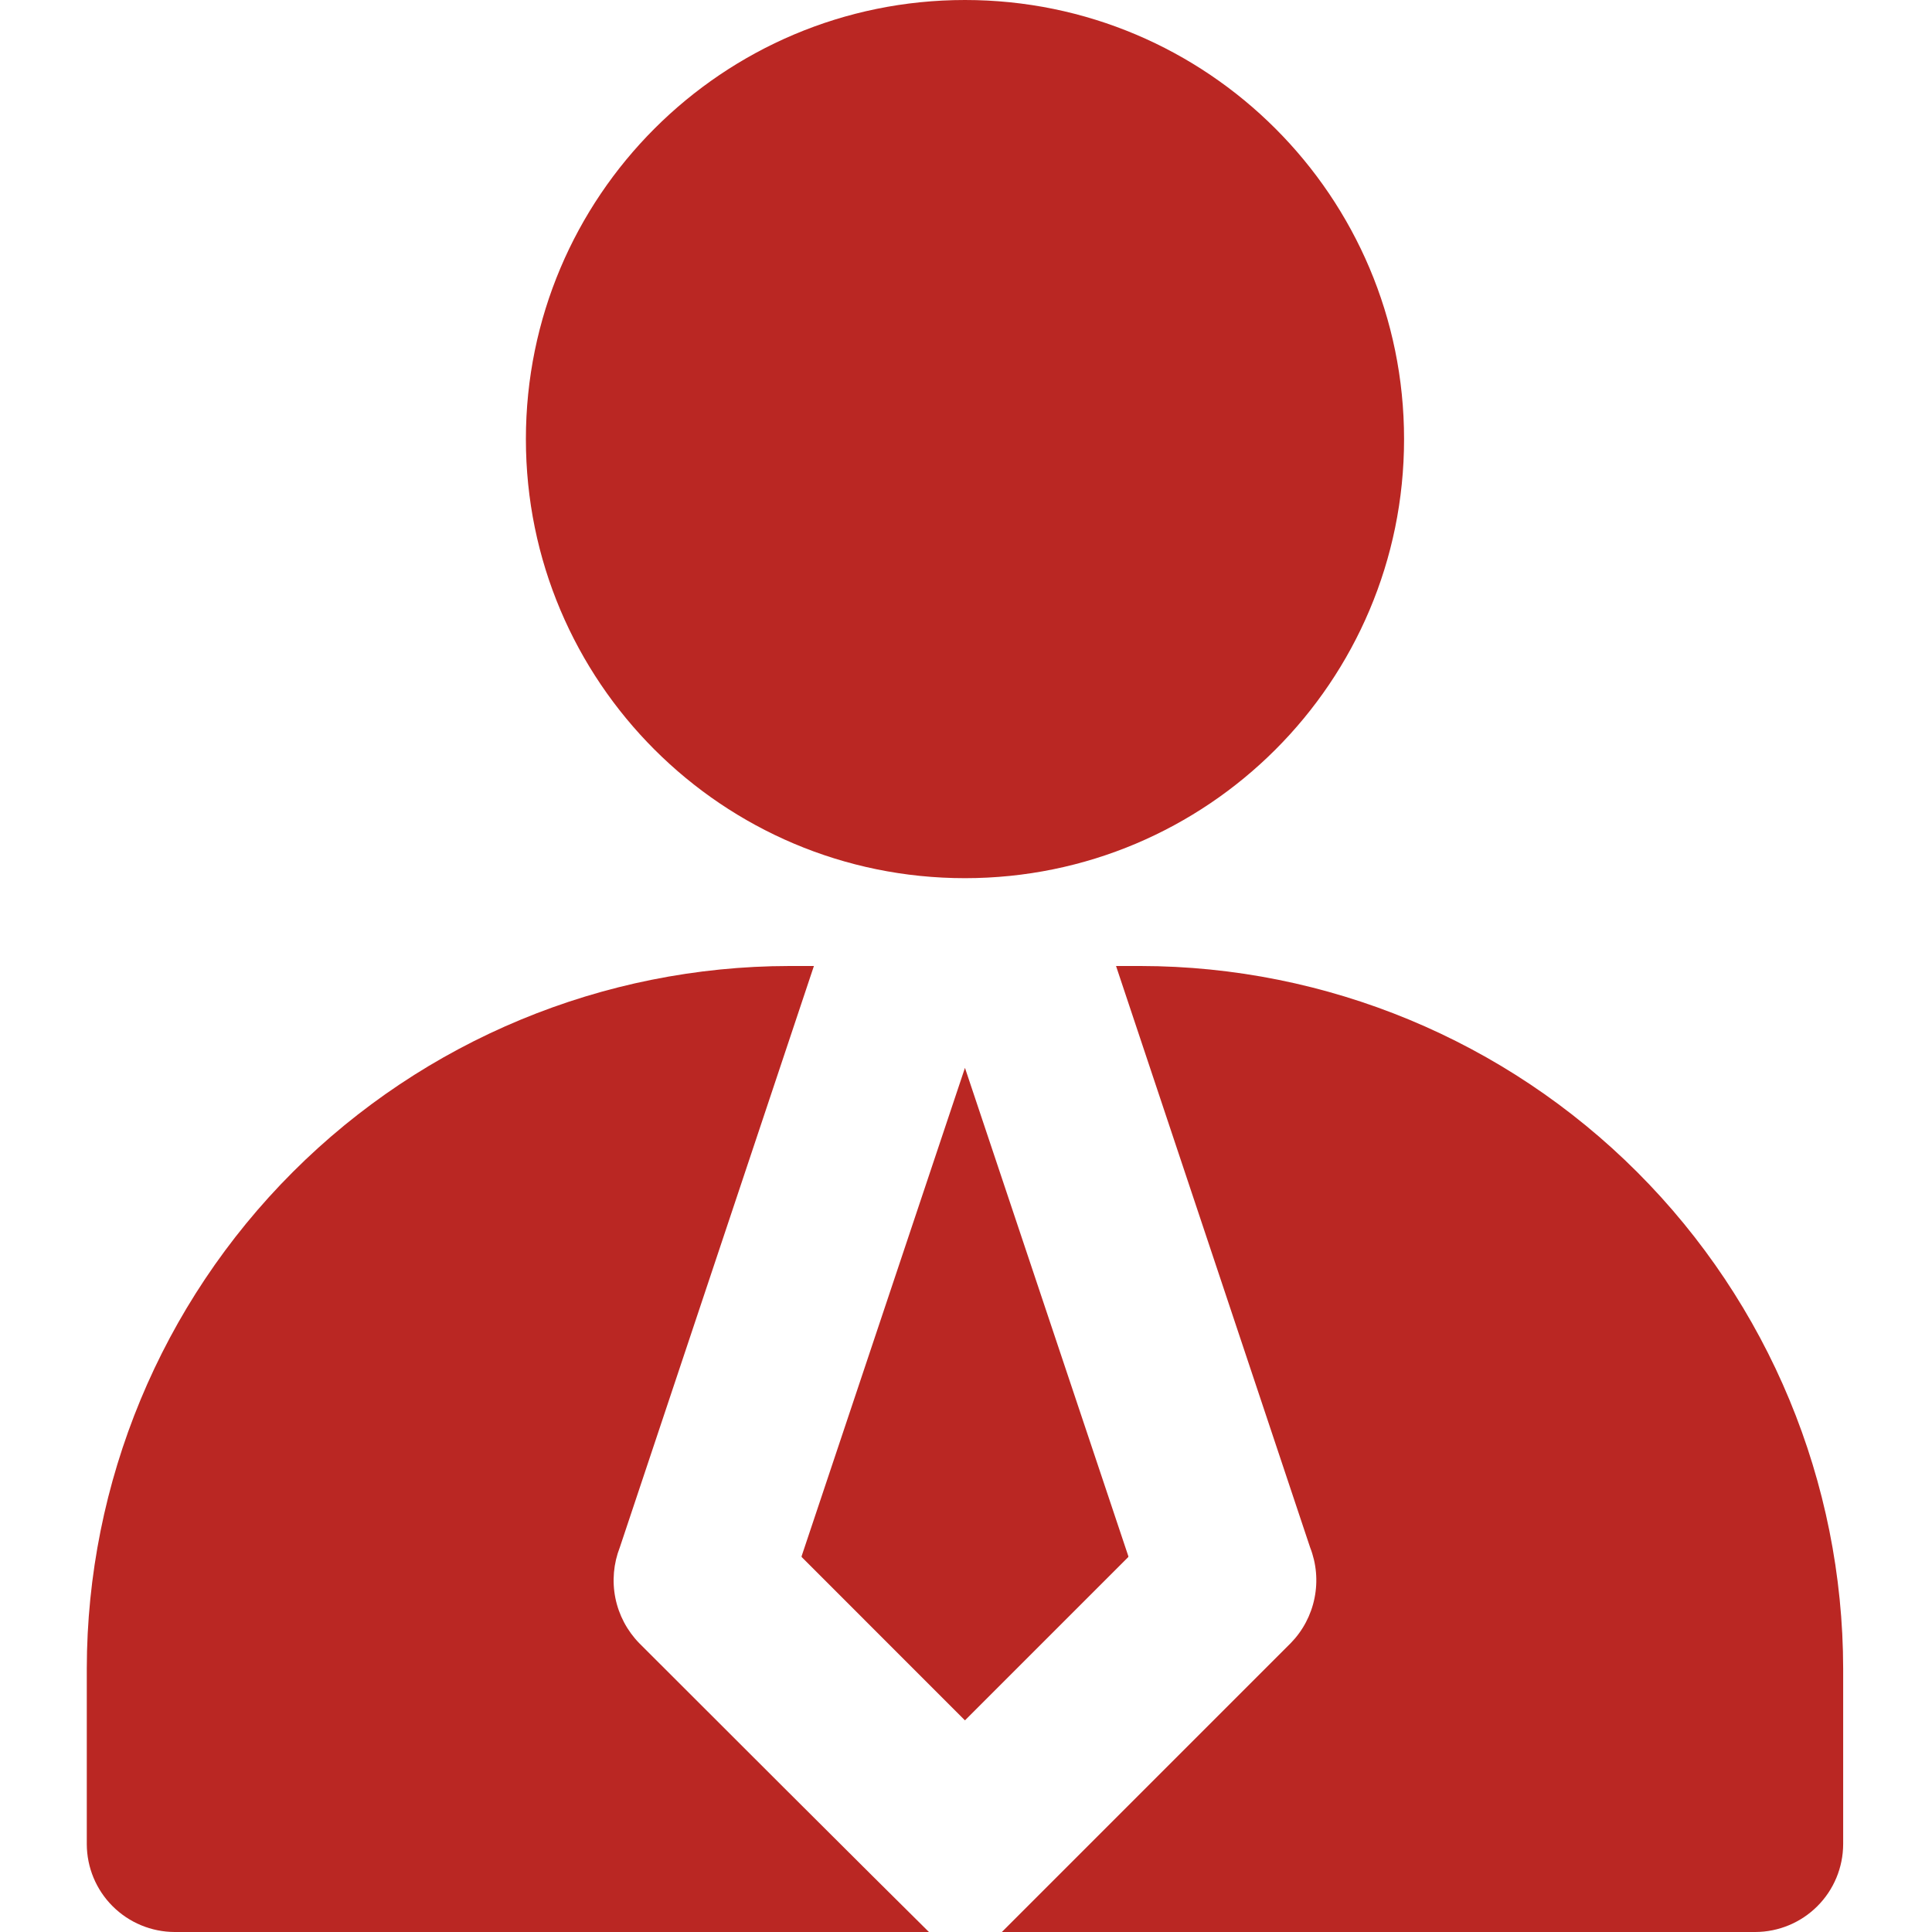
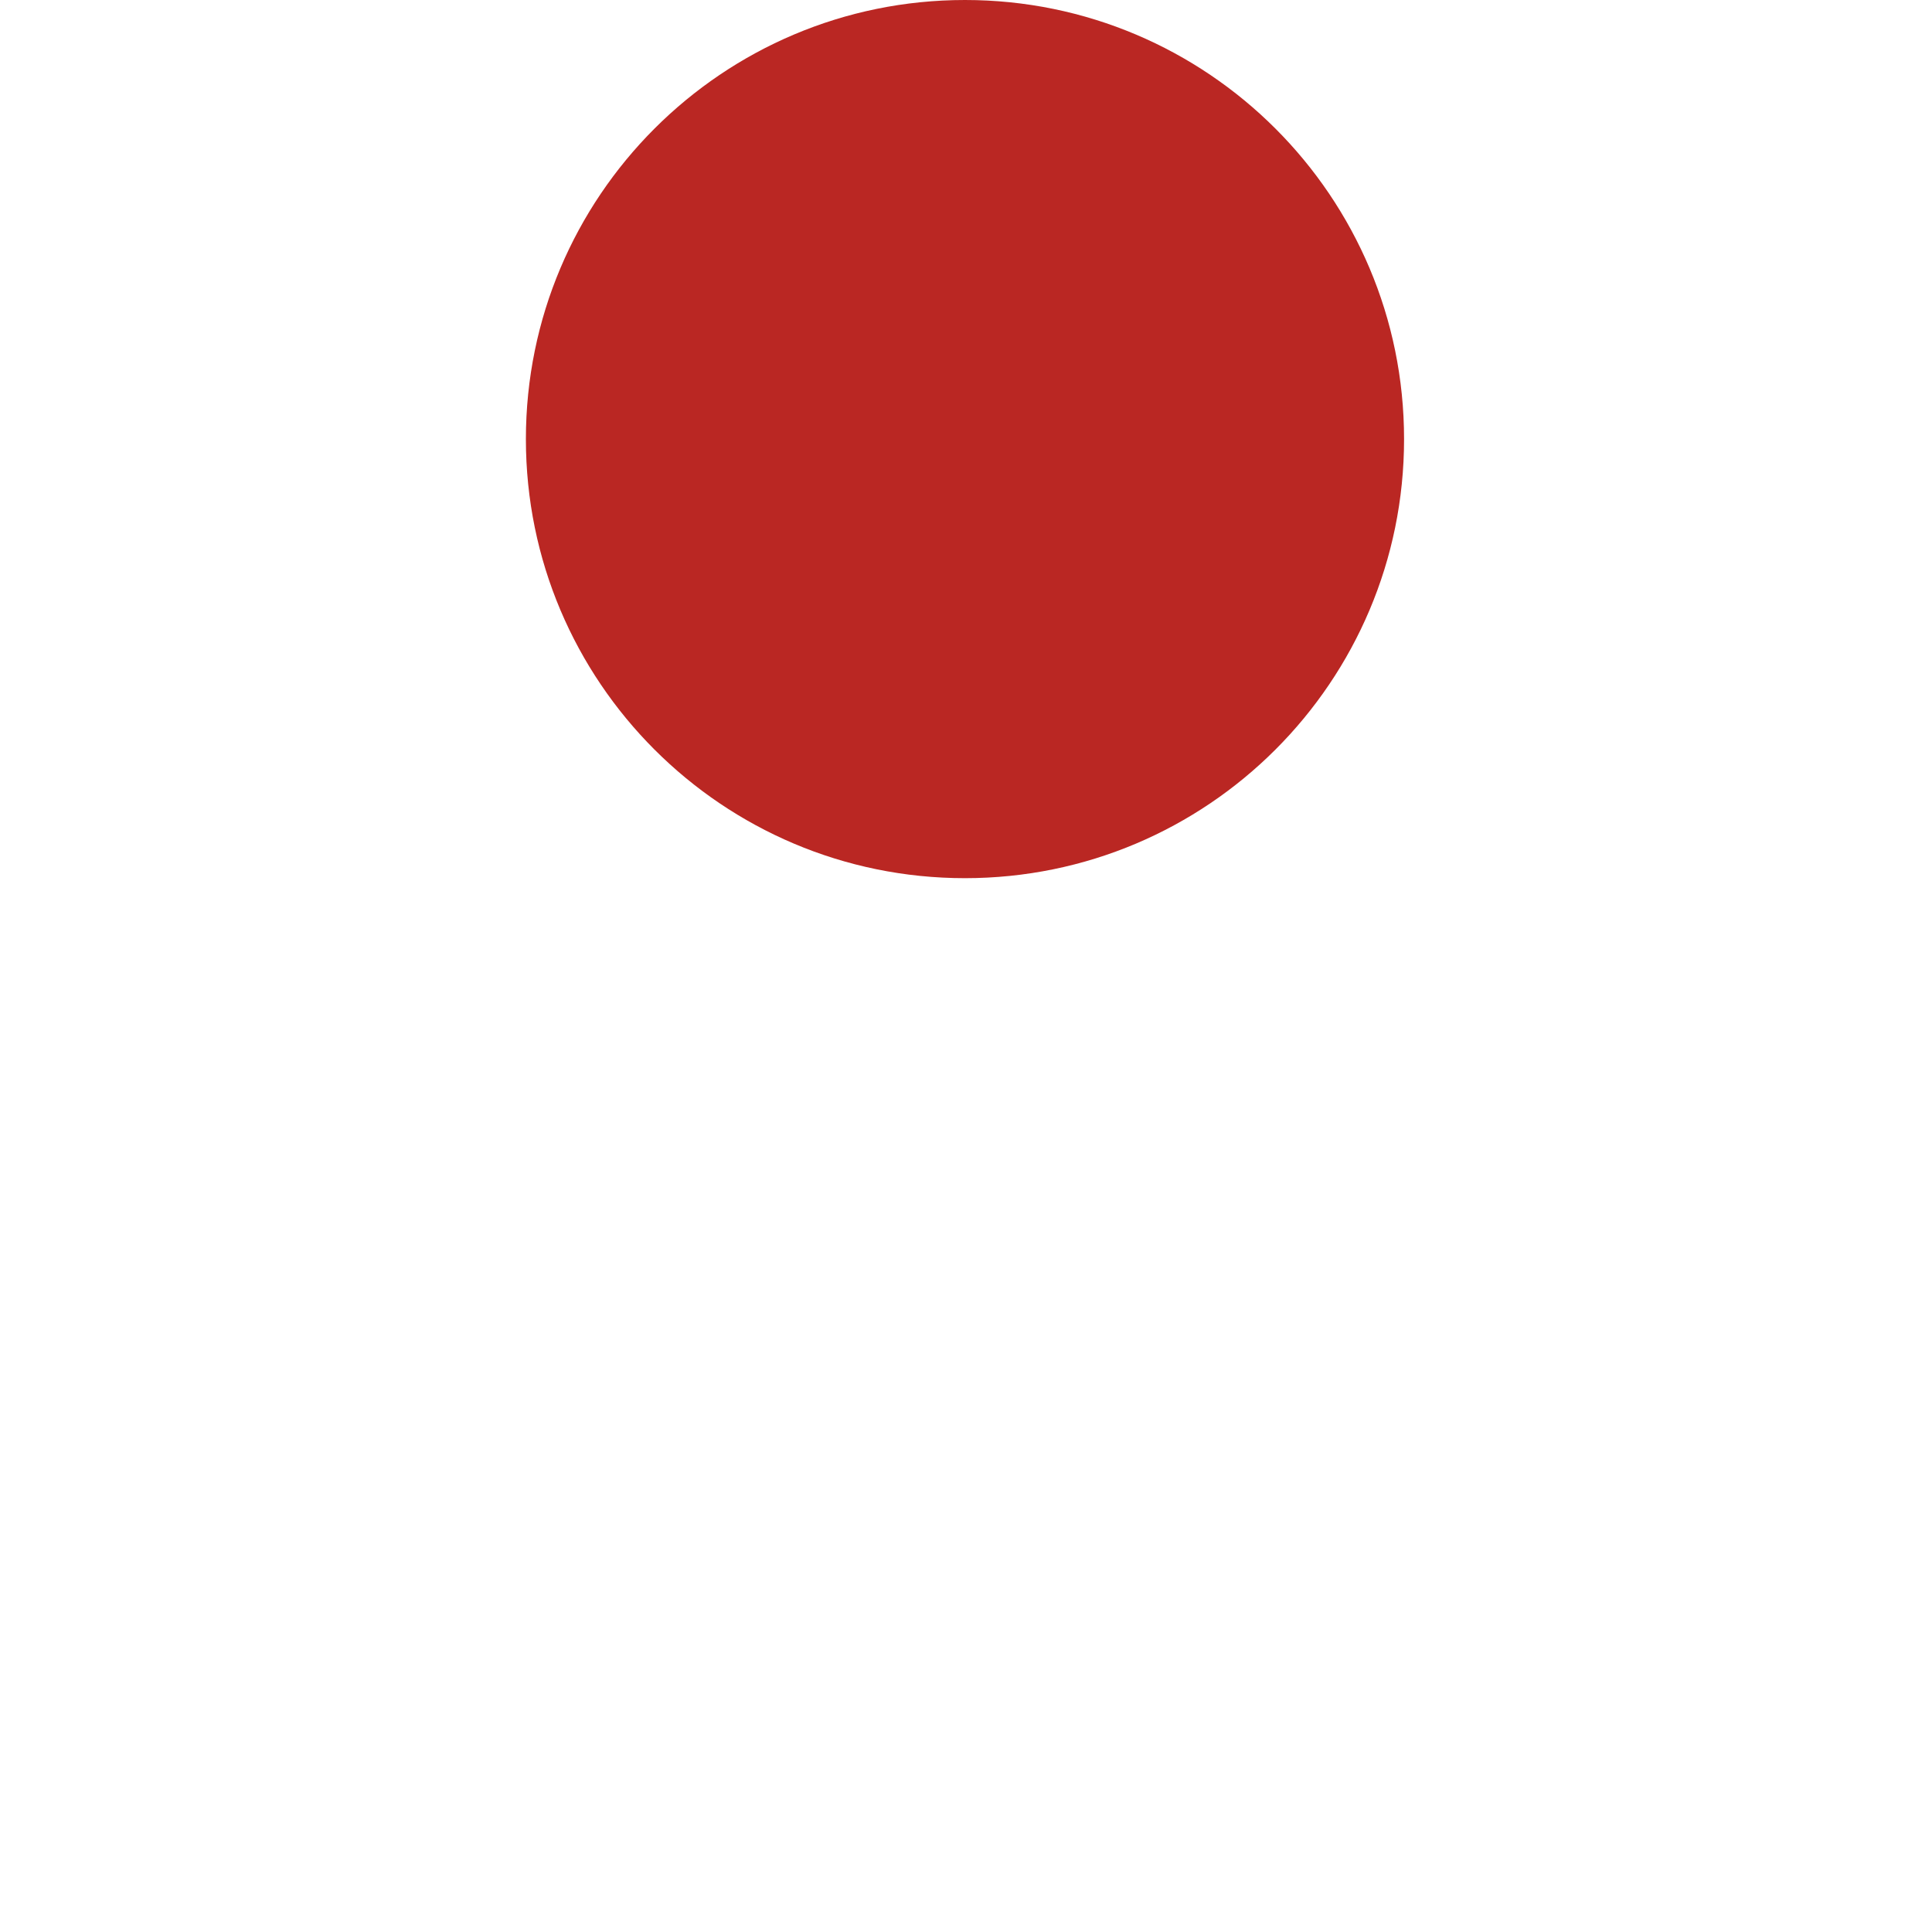
<svg xmlns="http://www.w3.org/2000/svg" width="50" height="50" viewBox="0 0 50 50" fill="none">
  <path d="M24.973 22.727C31.249 22.727 36.337 17.64 36.337 11.364C36.337 5.088 31.249 0 24.973 0C18.697 0 13.61 5.088 13.61 11.364C13.61 17.64 18.697 22.727 24.973 22.727Z" fill="#BA2723" />
-   <path d="M29.201 40.273L24.973 27.636L20.746 40.273V40.295L24.973 44.523L29.201 40.295V40.273Z" fill="#BA2723" />
-   <path d="M29.519 25H28.883L33.905 40.045C34.069 40.463 34.109 40.918 34.02 41.358C33.932 41.797 33.718 42.202 33.405 42.523L25.928 50H45.428C46.03 49.998 46.607 49.758 47.033 49.332C47.459 48.907 47.699 48.33 47.701 47.727V43.182C47.695 38.361 45.777 33.74 42.369 30.332C38.96 26.924 34.339 25.006 29.519 25ZM16.541 42.523C16.229 42.202 16.015 41.797 15.926 41.358C15.838 40.918 15.878 40.463 16.041 40.045L21.064 25H20.428C15.608 25.006 10.986 26.924 7.578 30.332C4.17 33.74 2.252 38.361 2.246 43.182V47.727C2.248 48.33 2.488 48.907 2.914 49.332C3.34 49.758 3.917 49.998 4.519 50H24.041C24.041 50 22.587 48.568 16.541 42.523Z" fill="#BA2723" />
</svg>